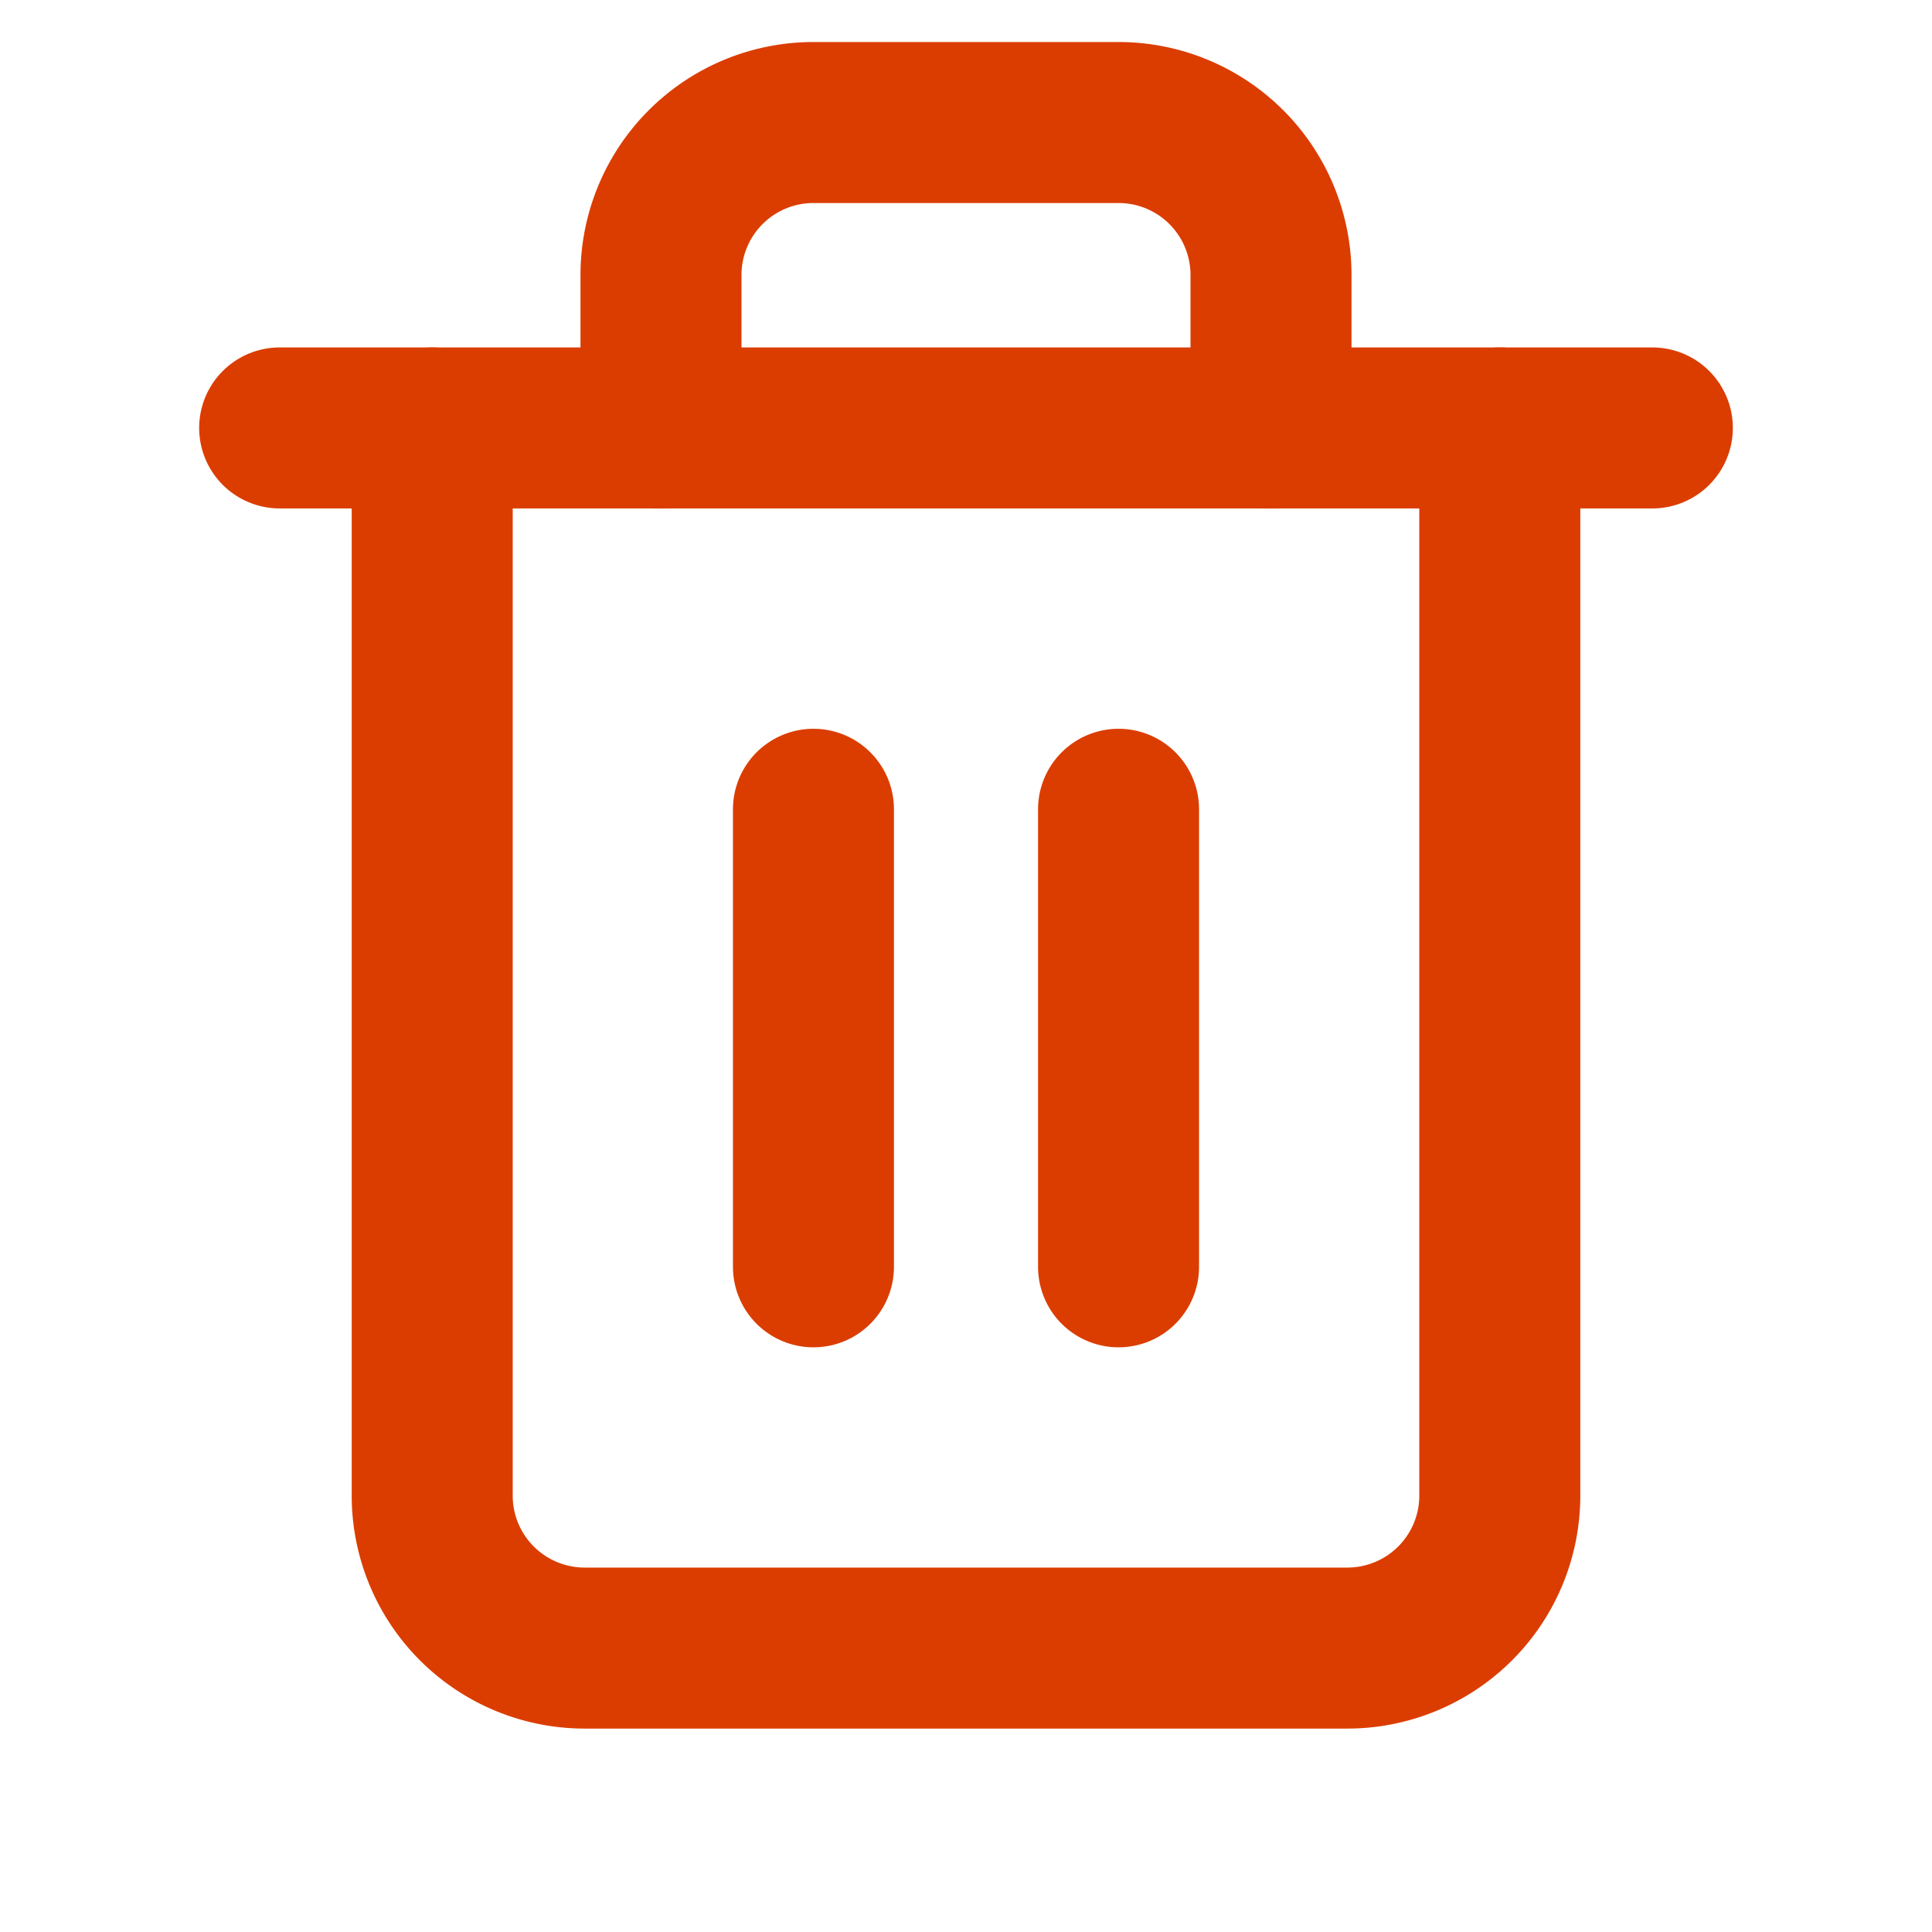
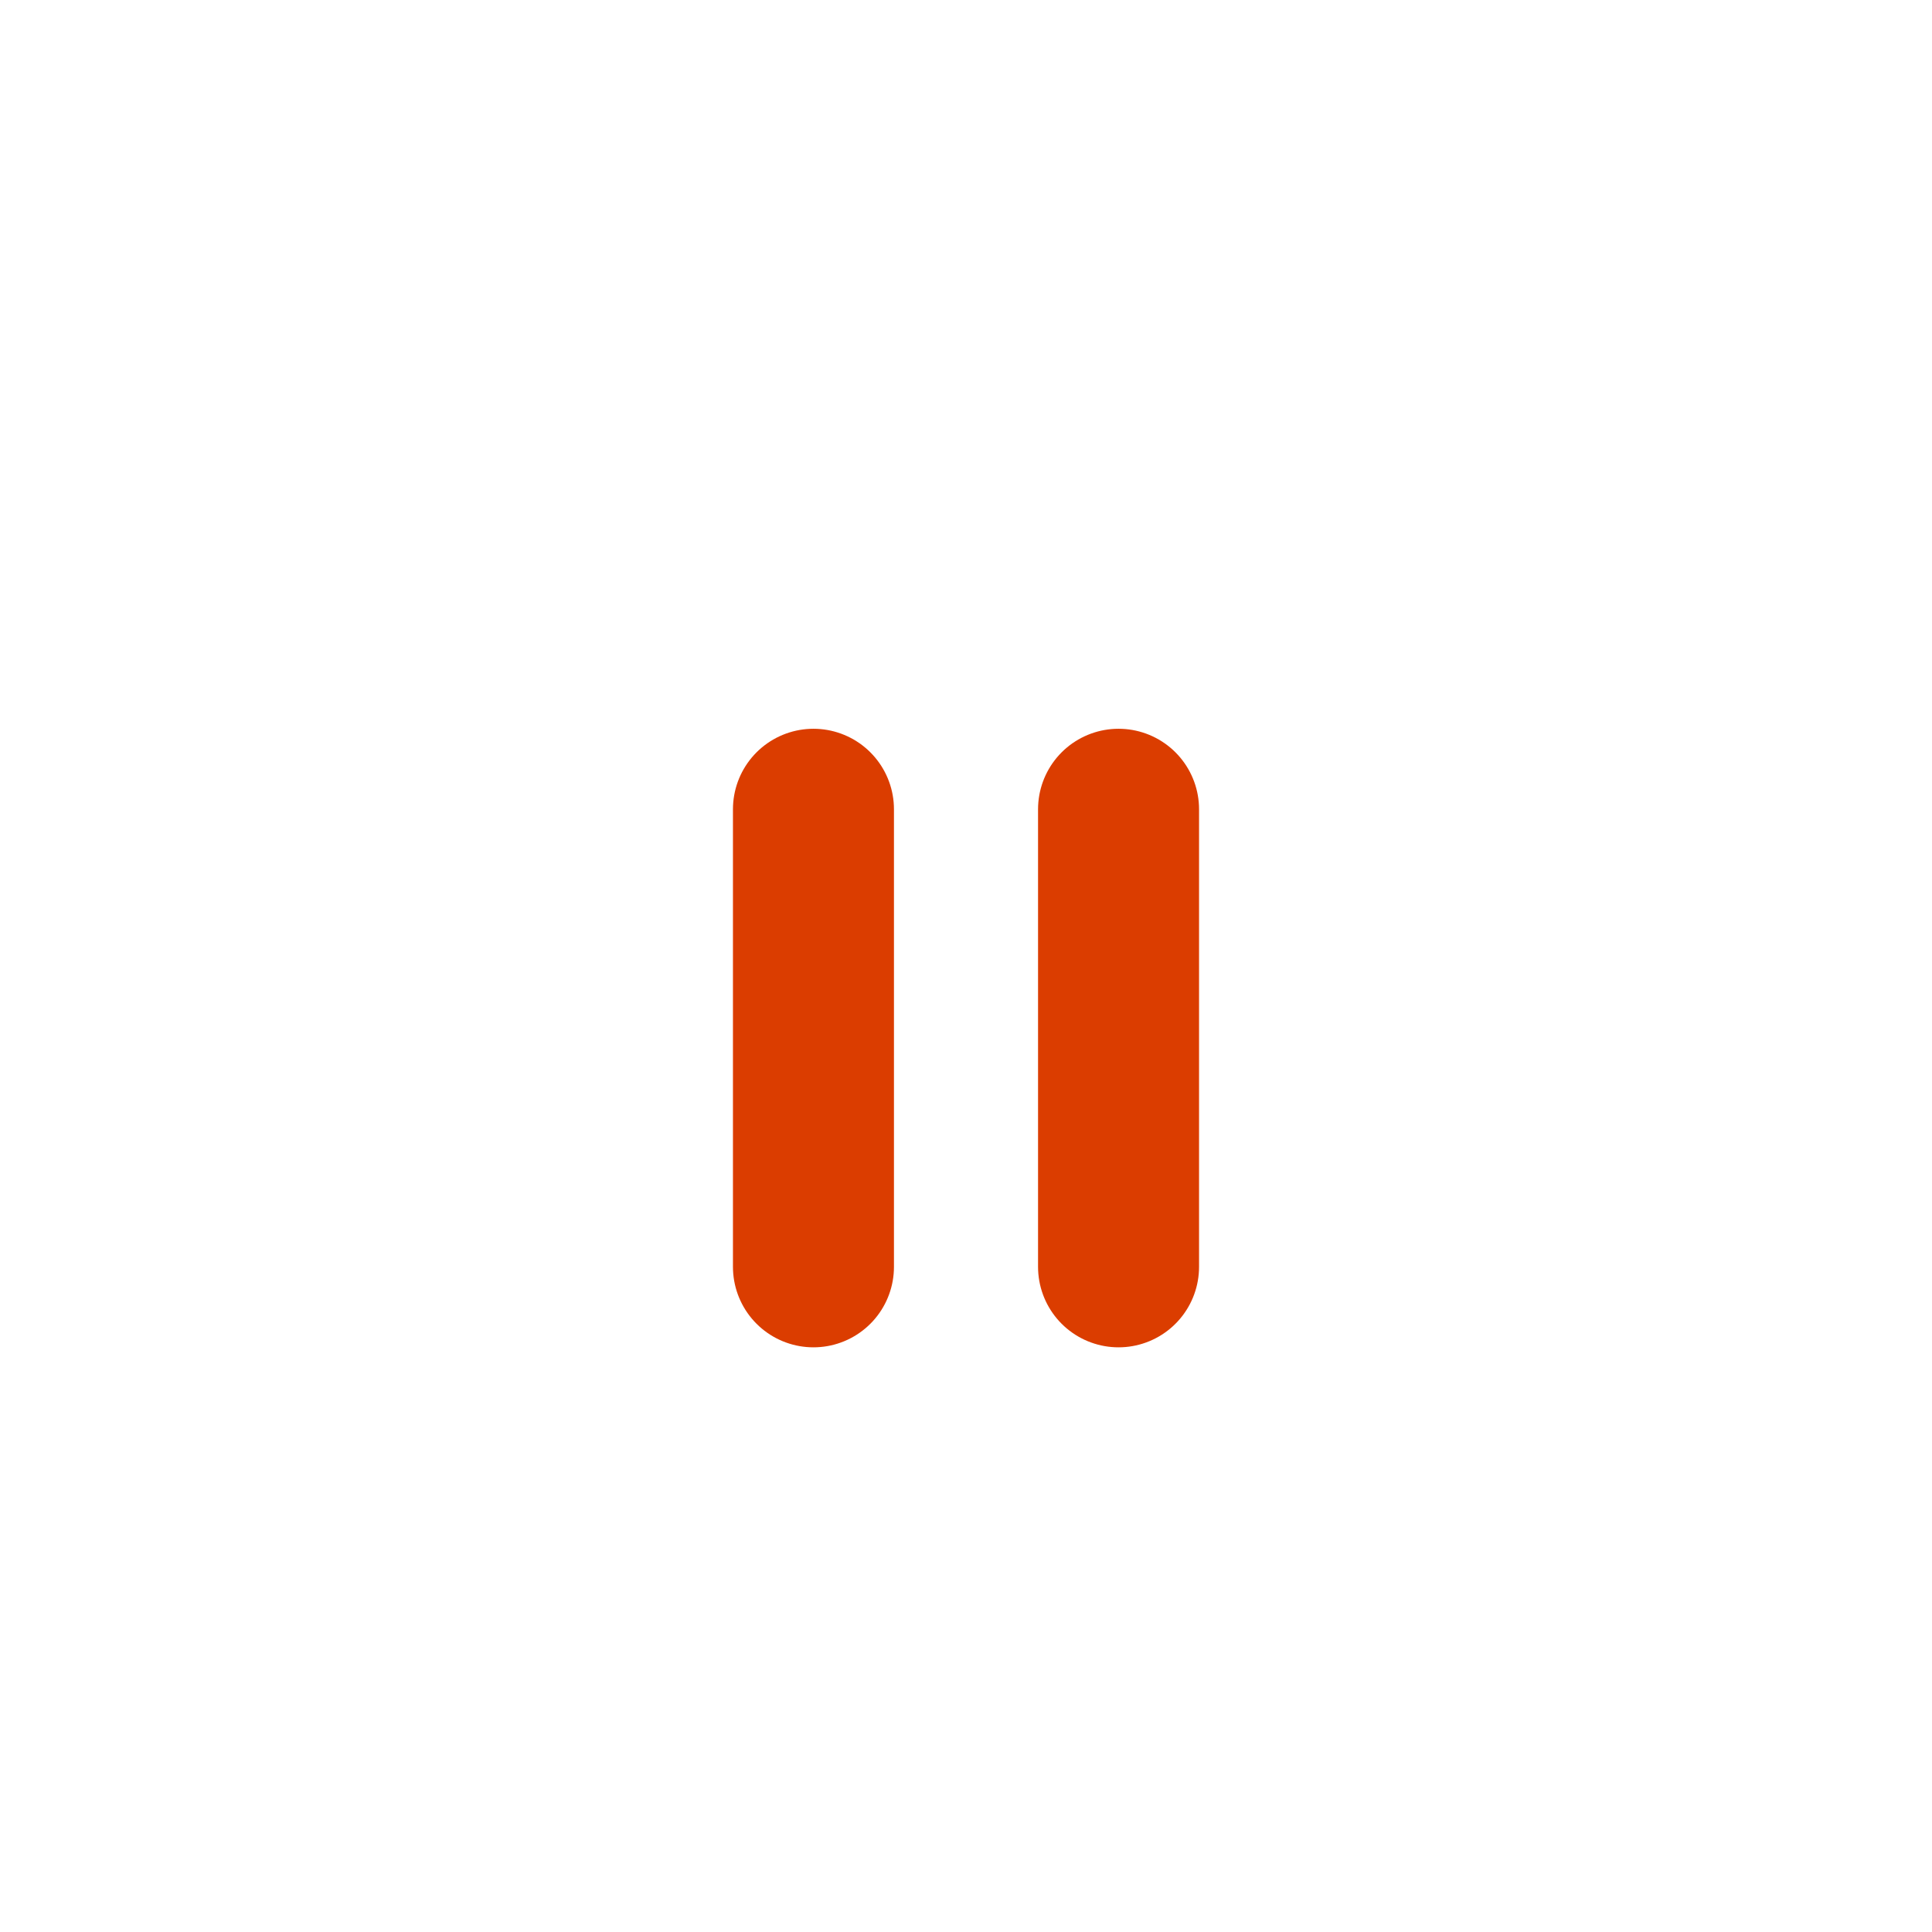
<svg xmlns="http://www.w3.org/2000/svg" width="24" height="24" viewBox="0 0 24 24">
  <defs>
    <style>.a,.b{fill:none;}.b{stroke:#db3d00;stroke-linecap:round;stroke-linejoin:round;stroke-width:2px;}</style>
  </defs>
-   <path class="a" d="M0,0H24V24H0Z" />
  <g transform="translate(-209.616 -57.593)">
-     <path class="b" d="M213.09,62.909h17.052" />
-     <path class="b" d="M228.247,62.909V76.172a1.894,1.894,0,0,1-1.894,1.894h-9.474a1.894,1.894,0,0,1-1.894-1.894V62.909m2.842,0v-1.9a1.894,1.894,0,0,1,1.894-1.894h3.79a1.894,1.894,0,0,1,1.894,1.894v1.9" />
    <line class="b" y2="5.684" transform="translate(219.721 67.646)" />
    <line class="b" y2="5.684" transform="translate(223.511 67.646)" />
  </g>
</svg>